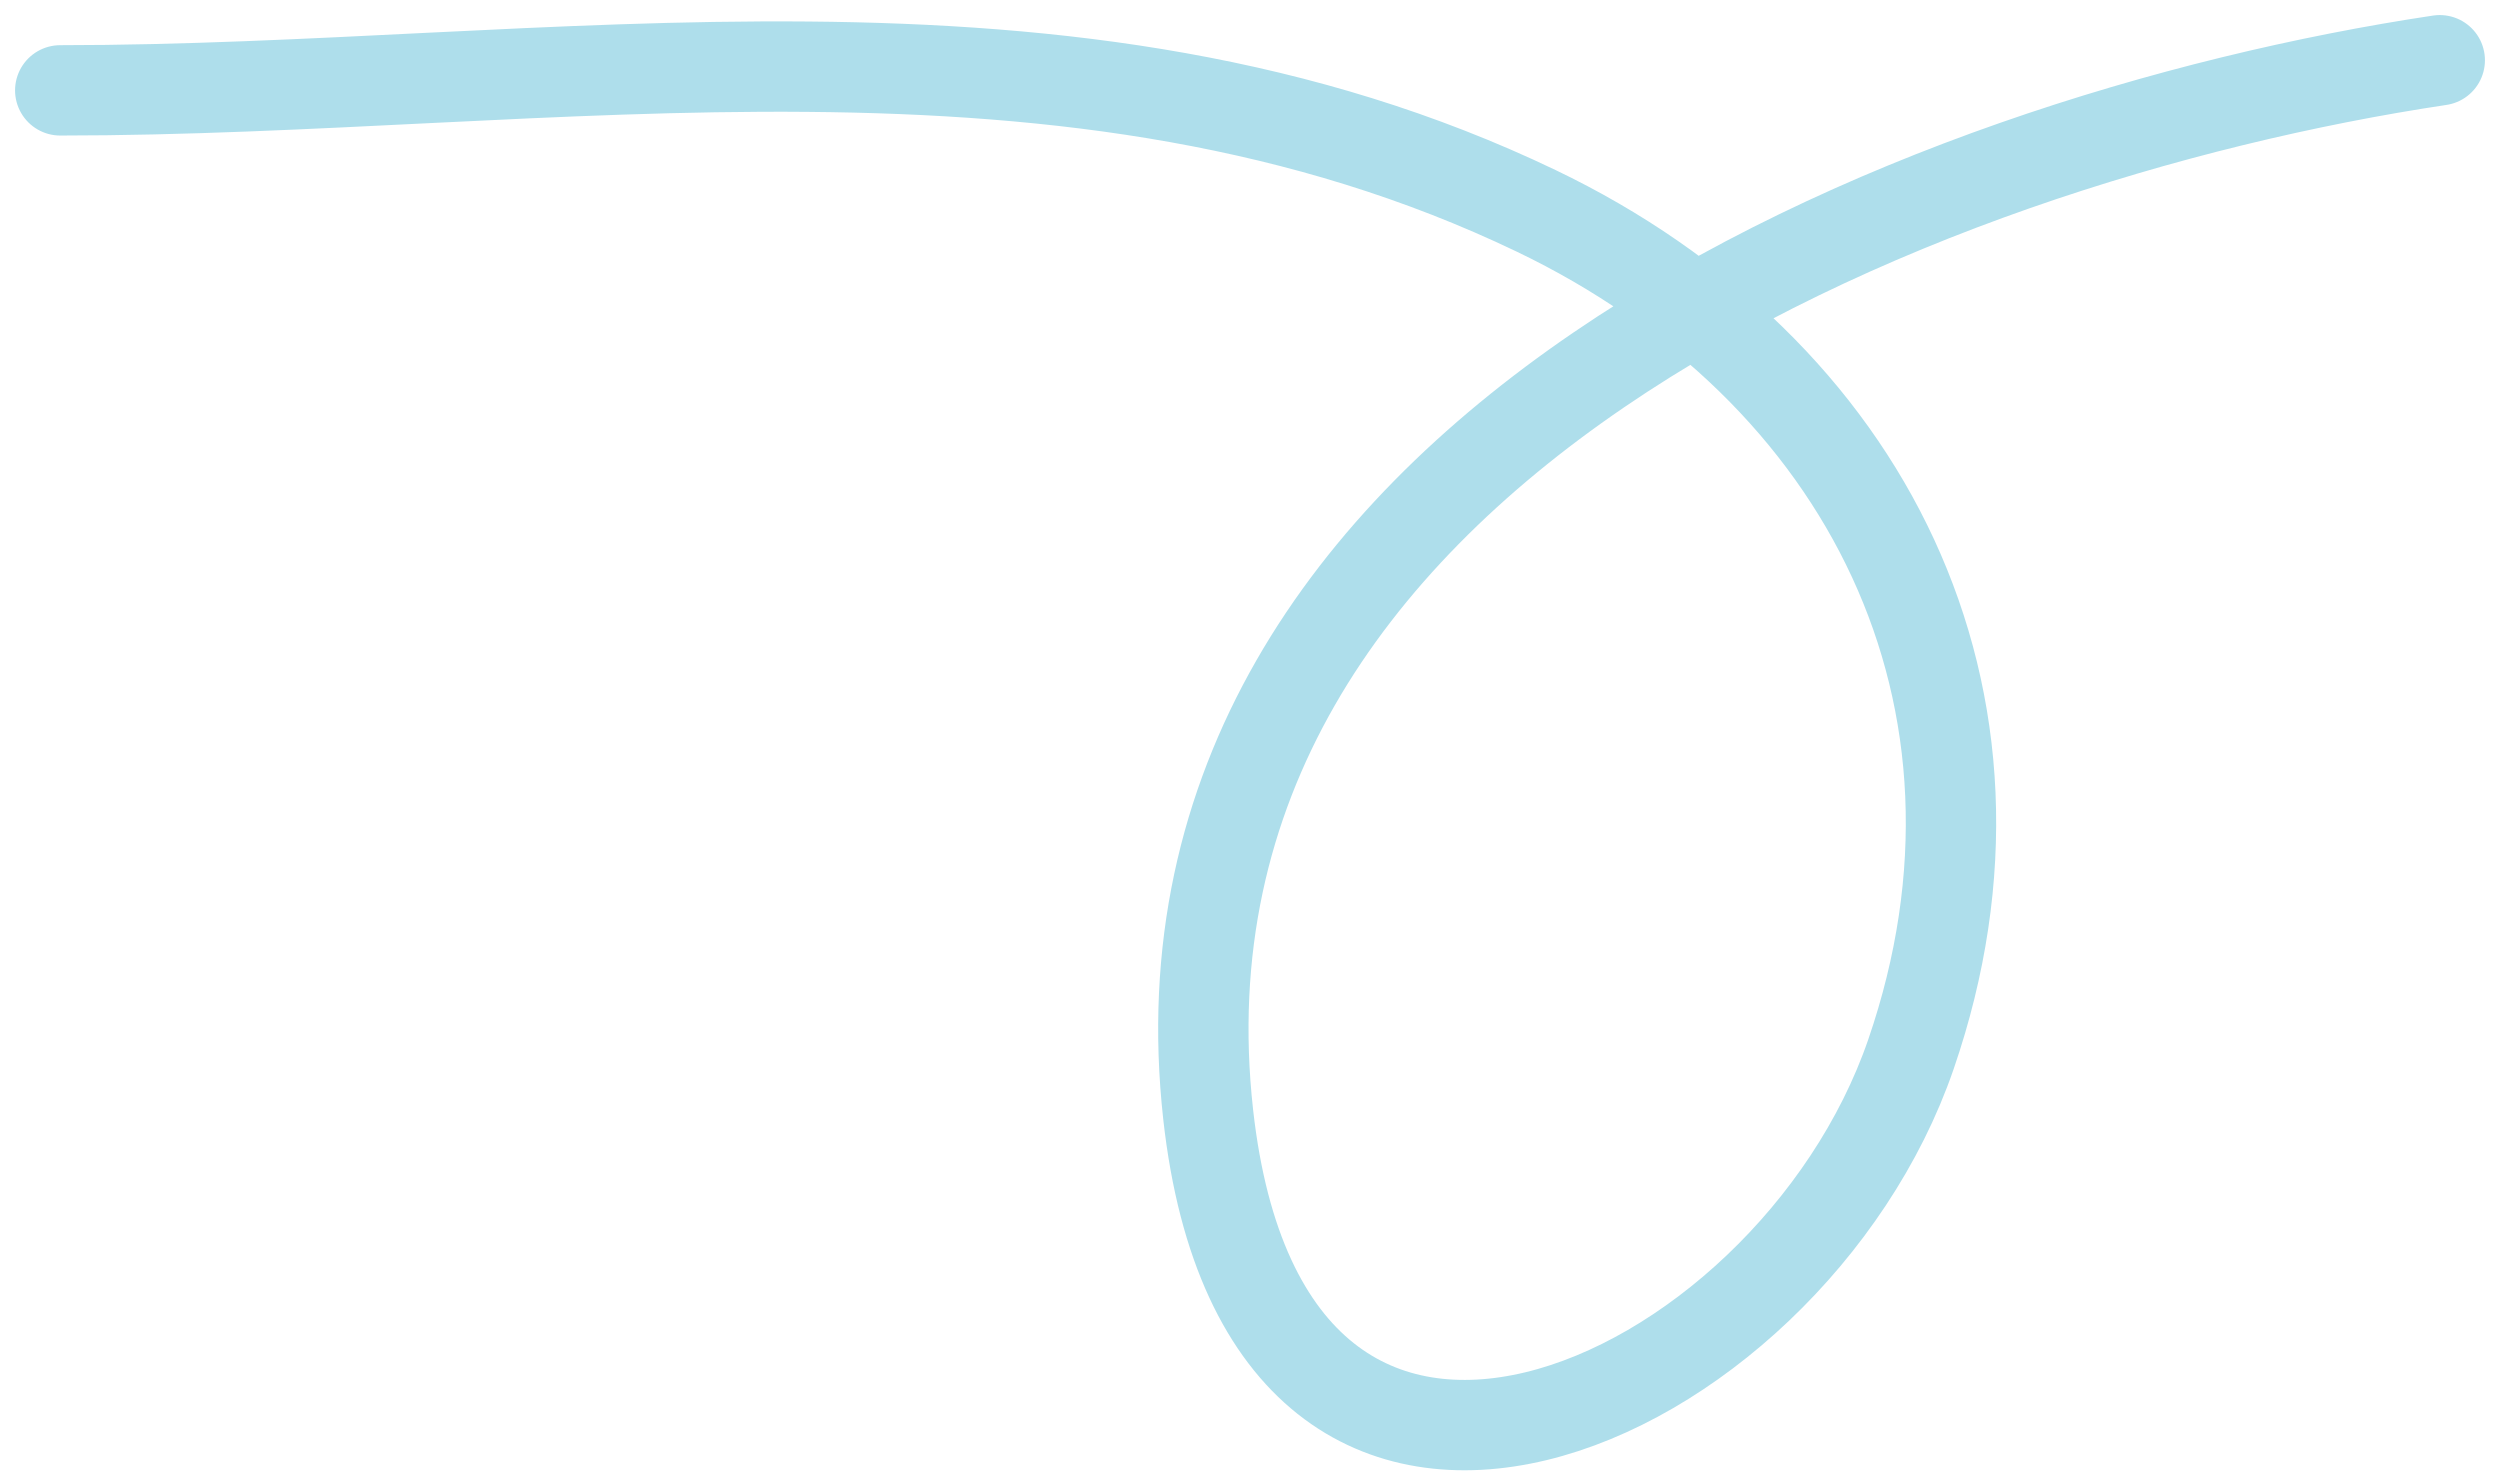
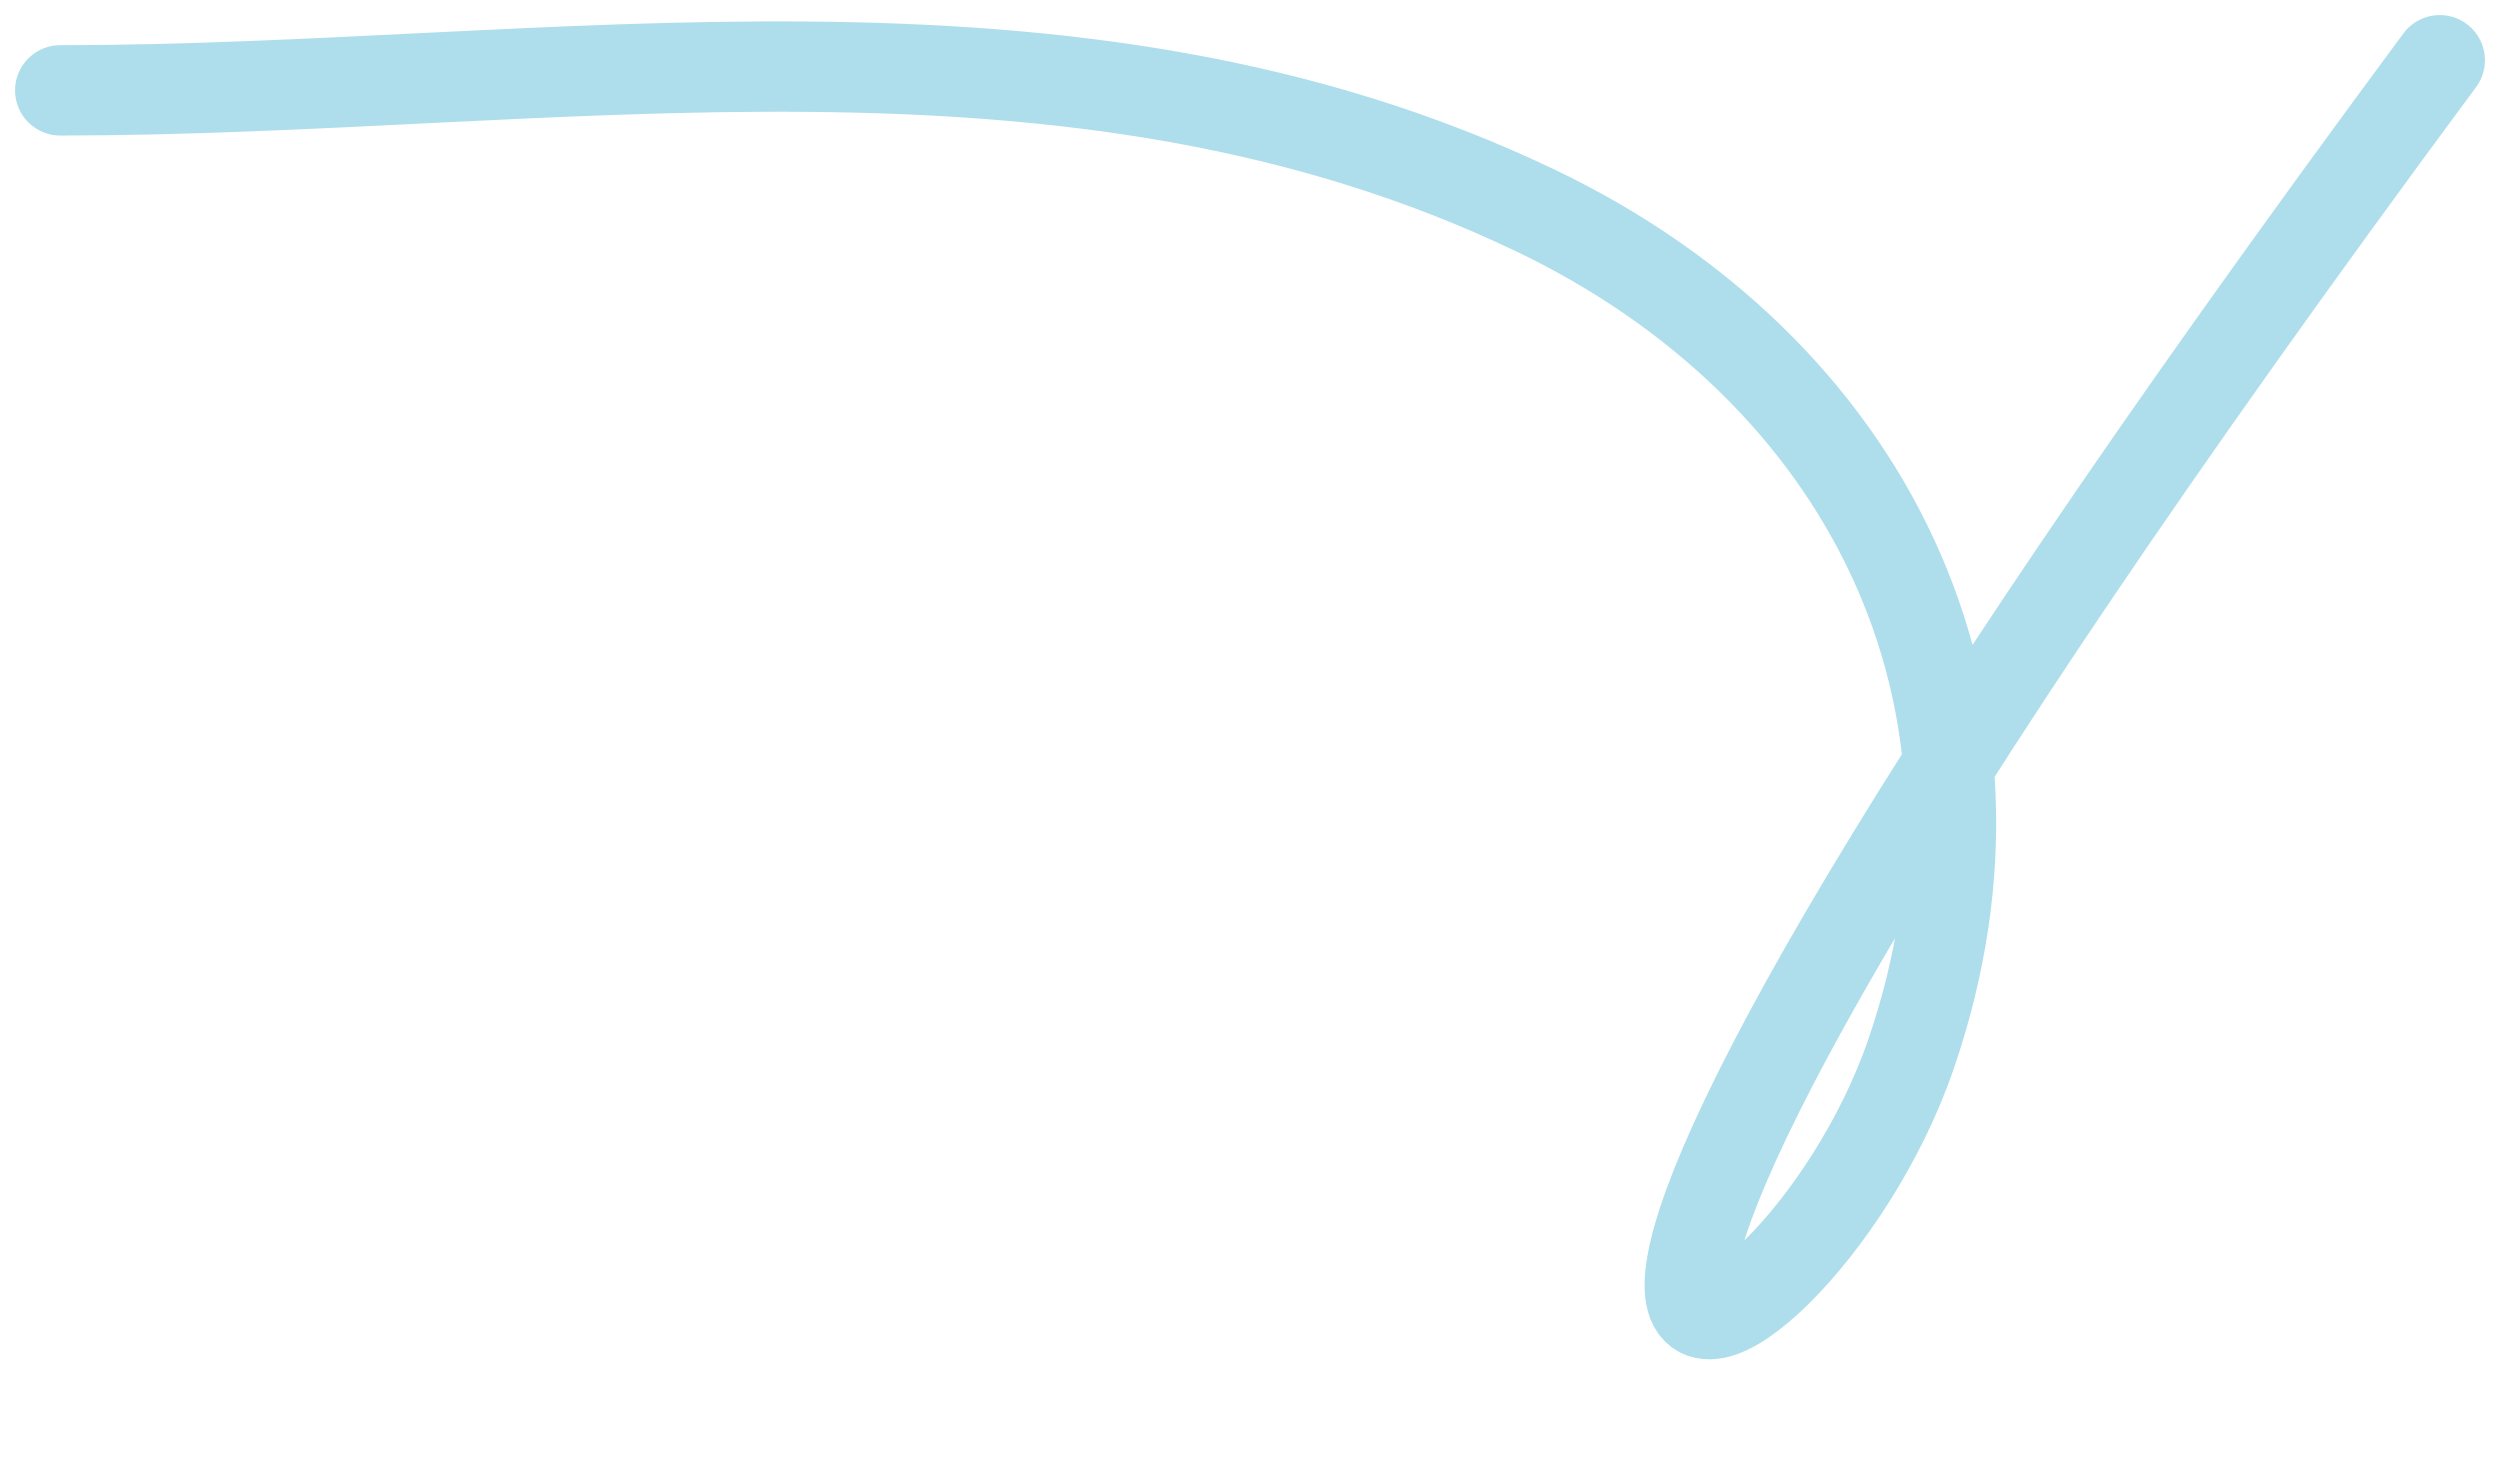
<svg xmlns="http://www.w3.org/2000/svg" width="83" height="49" viewBox="0 0 83 49" fill="none">
-   <path d="M81 2C63.481 4.628 37.681 15.131 40.111 37C42.065 54.588 59.389 46.796 63.444 35C67.506 23.185 61.946 12.248 51 7C35.508 -0.428 18.363 3 2 3" stroke="#AEDEEB" stroke-width="3" stroke-linecap="round" />
+   <path d="M81 2C42.065 54.588 59.389 46.796 63.444 35C67.506 23.185 61.946 12.248 51 7C35.508 -0.428 18.363 3 2 3" stroke="#AEDEEB" stroke-width="3" stroke-linecap="round" />
</svg>